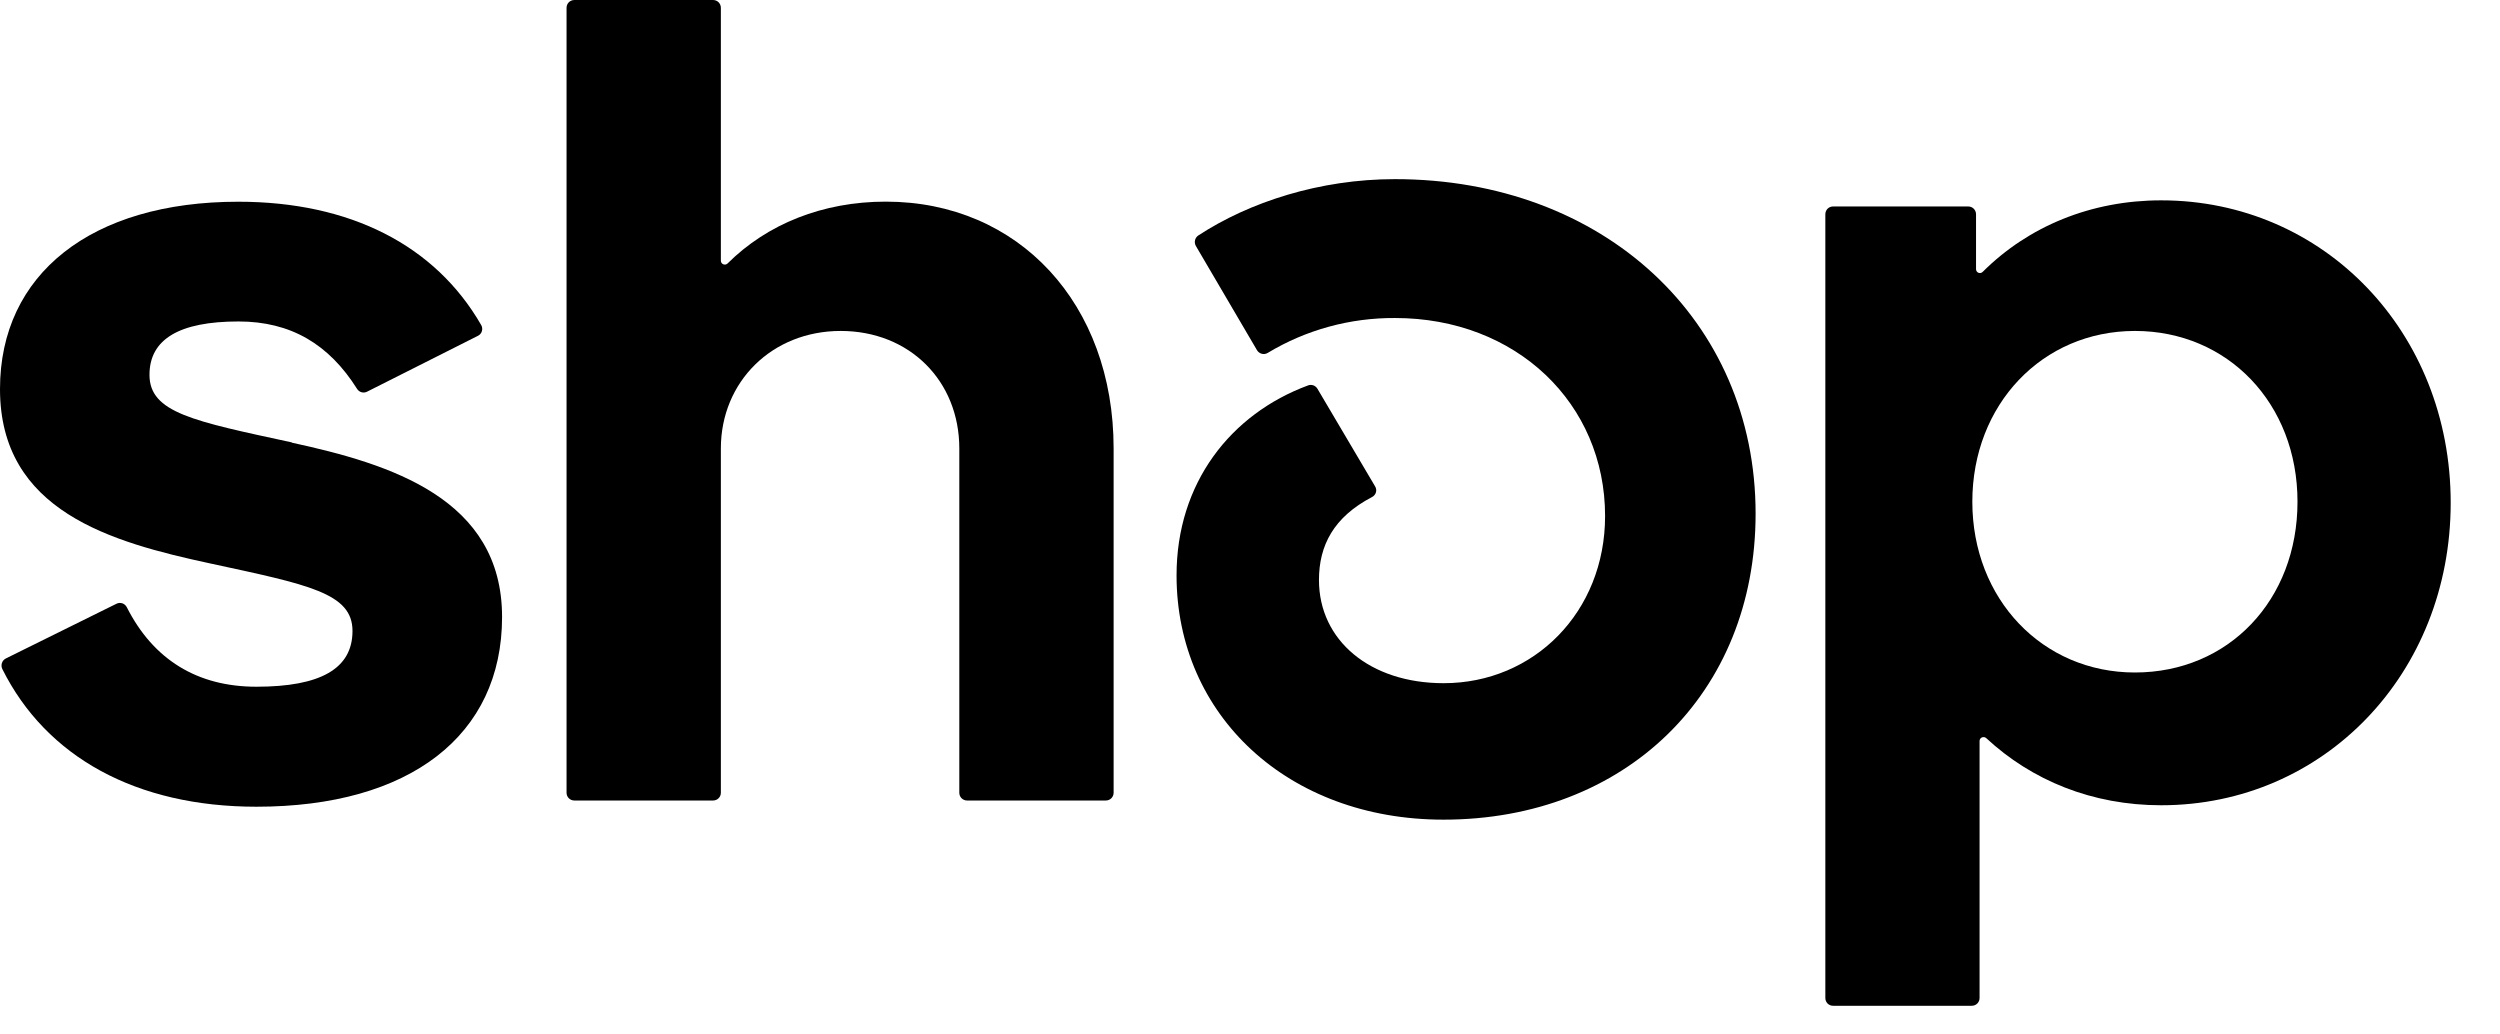
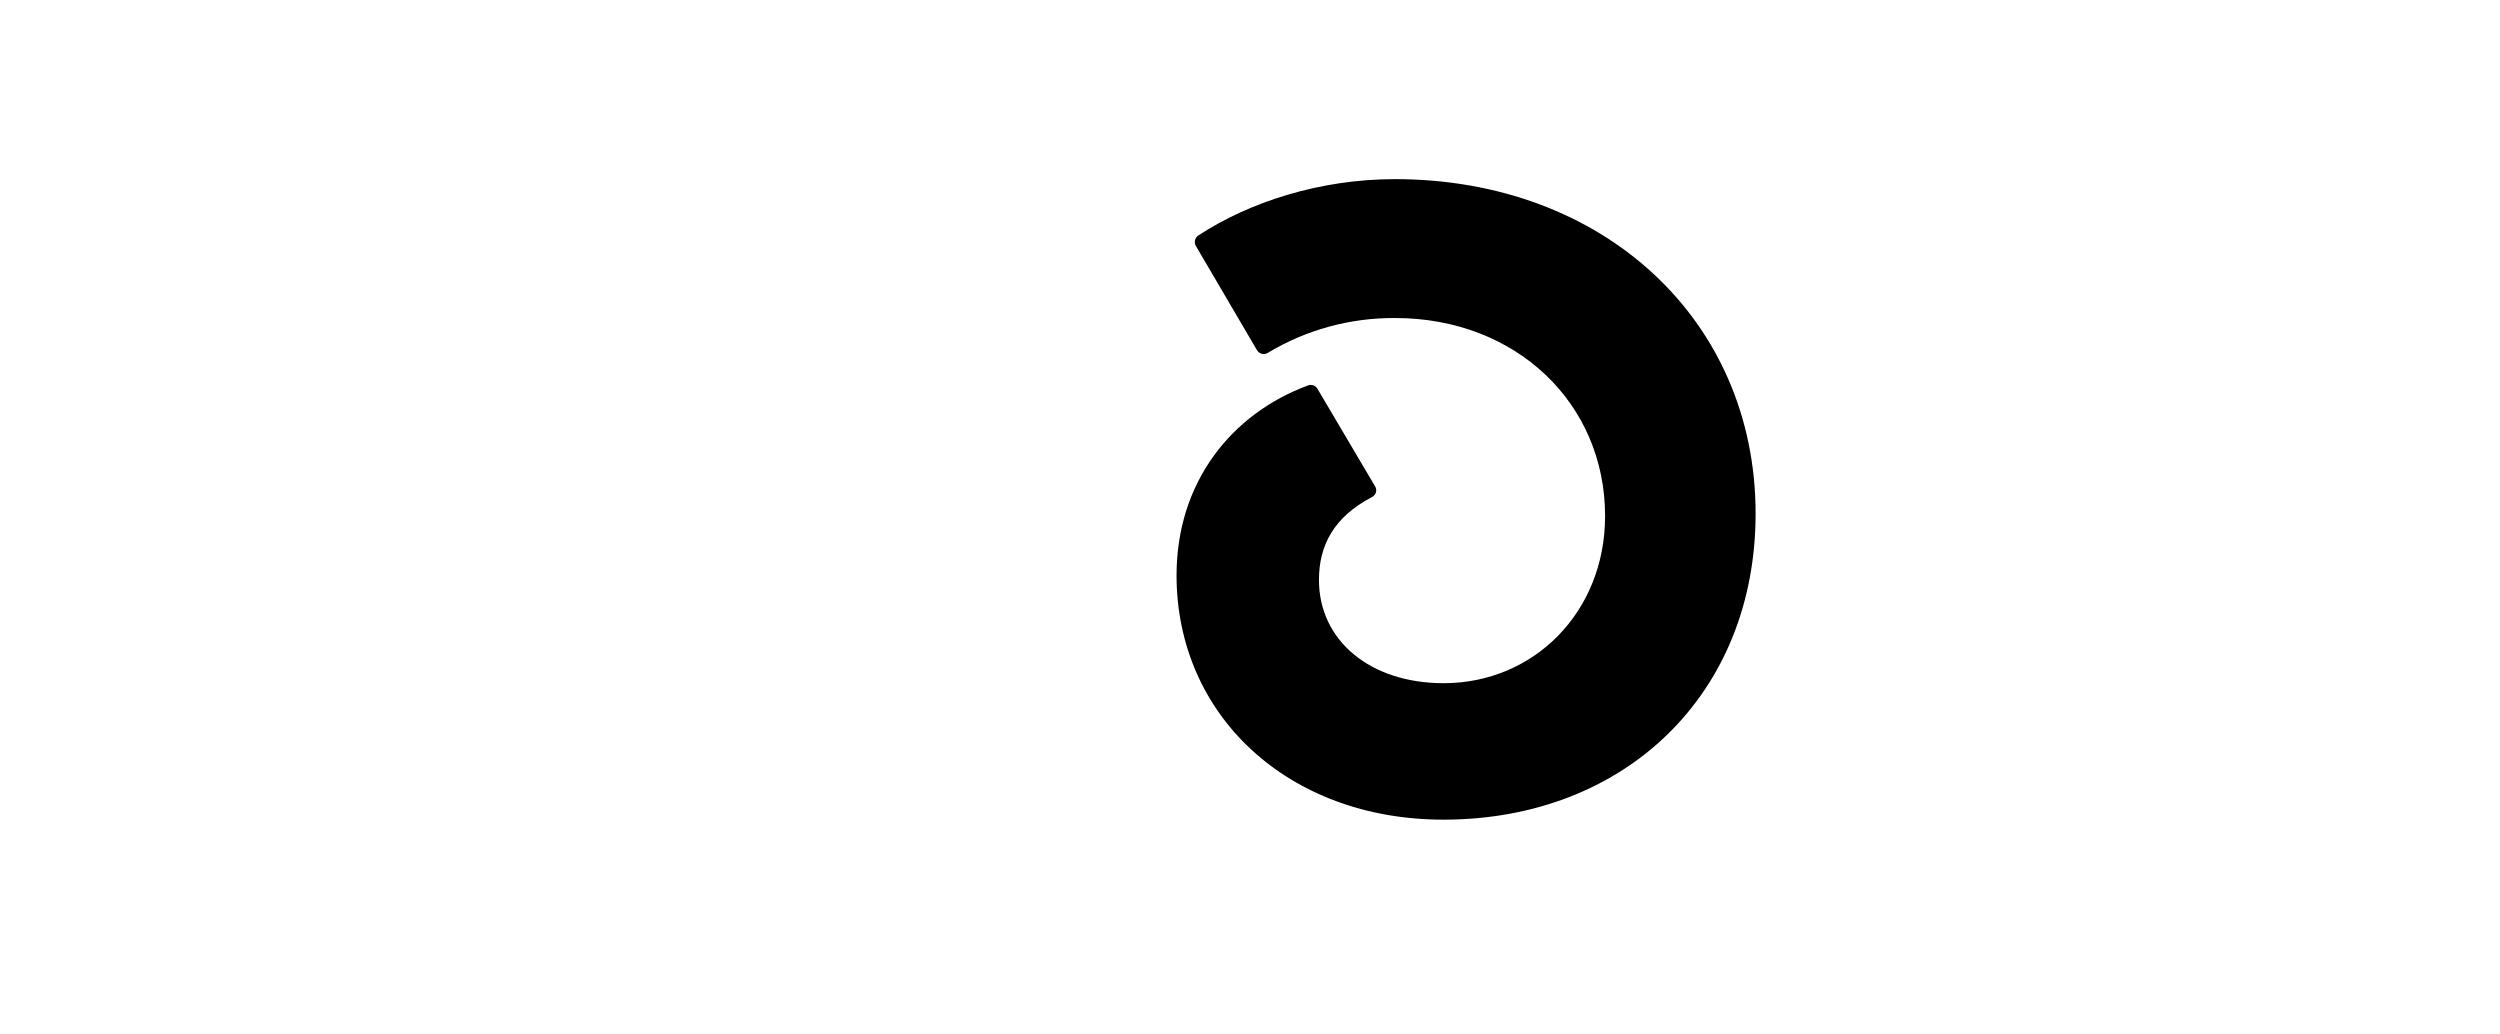
<svg xmlns="http://www.w3.org/2000/svg" width="29" height="12" viewBox="0 0 29 12" fill="none">
-   <path d="M3.386 5.132C2.244 4.885 1.734 4.788 1.734 4.348C1.734 3.935 2.079 3.729 2.767 3.729C3.373 3.729 3.816 3.993 4.142 4.511C4.167 4.551 4.218 4.565 4.259 4.543L5.545 3.895C5.591 3.872 5.608 3.814 5.581 3.769C5.048 2.845 4.062 2.34 2.764 2.34C1.059 2.34 0 3.179 0 4.513C0 5.93 1.29 6.288 2.434 6.535C3.578 6.782 4.089 6.879 4.089 7.319C4.089 7.758 3.716 7.966 2.974 7.966C2.288 7.966 1.779 7.652 1.471 7.044C1.448 6.999 1.395 6.981 1.35 7.004L0.068 7.638C0.023 7.661 0.005 7.715 0.027 7.761C0.537 8.783 1.581 9.358 2.975 9.358C4.751 9.358 5.824 8.533 5.824 7.157C5.824 5.782 4.528 5.383 3.386 5.135V5.132Z" fill="black" />
-   <path d="M10.275 2.339C9.546 2.339 8.901 2.597 8.439 3.057C8.41 3.084 8.362 3.064 8.362 3.024V0.091C8.362 0.04 8.322 0 8.271 0H6.663C6.612 0 6.572 0.04 6.572 0.091V9.196C6.572 9.246 6.612 9.286 6.663 9.286H8.271C8.322 9.286 8.362 9.246 8.362 9.196V5.202C8.362 4.43 8.954 3.839 9.752 3.839C10.55 3.839 11.128 4.418 11.128 5.202V9.196C11.128 9.246 11.168 9.286 11.219 9.286H12.827C12.878 9.286 12.918 9.246 12.918 9.196V5.202C12.918 3.524 11.817 2.339 10.275 2.339Z" fill="black" />
  <path d="M16.18 2.078C15.306 2.078 14.489 2.346 13.901 2.731C13.861 2.757 13.848 2.811 13.872 2.853L14.581 4.062C14.607 4.105 14.662 4.12 14.705 4.094C15.151 3.825 15.662 3.686 16.183 3.689C17.587 3.689 18.619 4.678 18.619 5.986C18.619 7.1 17.793 7.925 16.746 7.925C15.892 7.925 15.3 7.429 15.3 6.728C15.3 6.327 15.471 5.998 15.915 5.766C15.962 5.742 15.979 5.685 15.95 5.64L15.282 4.509C15.26 4.472 15.214 4.455 15.173 4.471C14.276 4.803 13.648 5.602 13.648 6.674C13.648 8.297 14.941 9.508 16.744 9.508C18.851 9.508 20.365 8.05 20.365 5.958C20.365 3.716 18.603 2.078 16.18 2.078Z" fill="black" />
-   <path d="M25.07 2.324C24.257 2.324 23.529 2.625 22.999 3.154C22.969 3.183 22.922 3.162 22.922 3.122V2.486C22.922 2.435 22.882 2.395 22.831 2.395H21.264C21.213 2.395 21.174 2.435 21.174 2.486V11.577C21.174 11.627 21.213 11.667 21.264 11.667H22.872C22.923 11.667 22.963 11.627 22.963 11.577V8.595C22.963 8.556 23.011 8.536 23.04 8.562C23.569 9.053 24.269 9.341 25.07 9.341C26.956 9.341 28.428 7.815 28.428 5.832C28.428 3.85 26.955 2.324 25.07 2.324ZM24.765 7.801C23.692 7.801 22.879 6.948 22.879 5.82C22.879 4.692 23.691 3.839 24.765 3.839C25.84 3.839 26.651 4.678 26.651 5.82C26.651 6.962 25.851 7.801 24.764 7.801H24.765Z" fill="black" />
</svg>